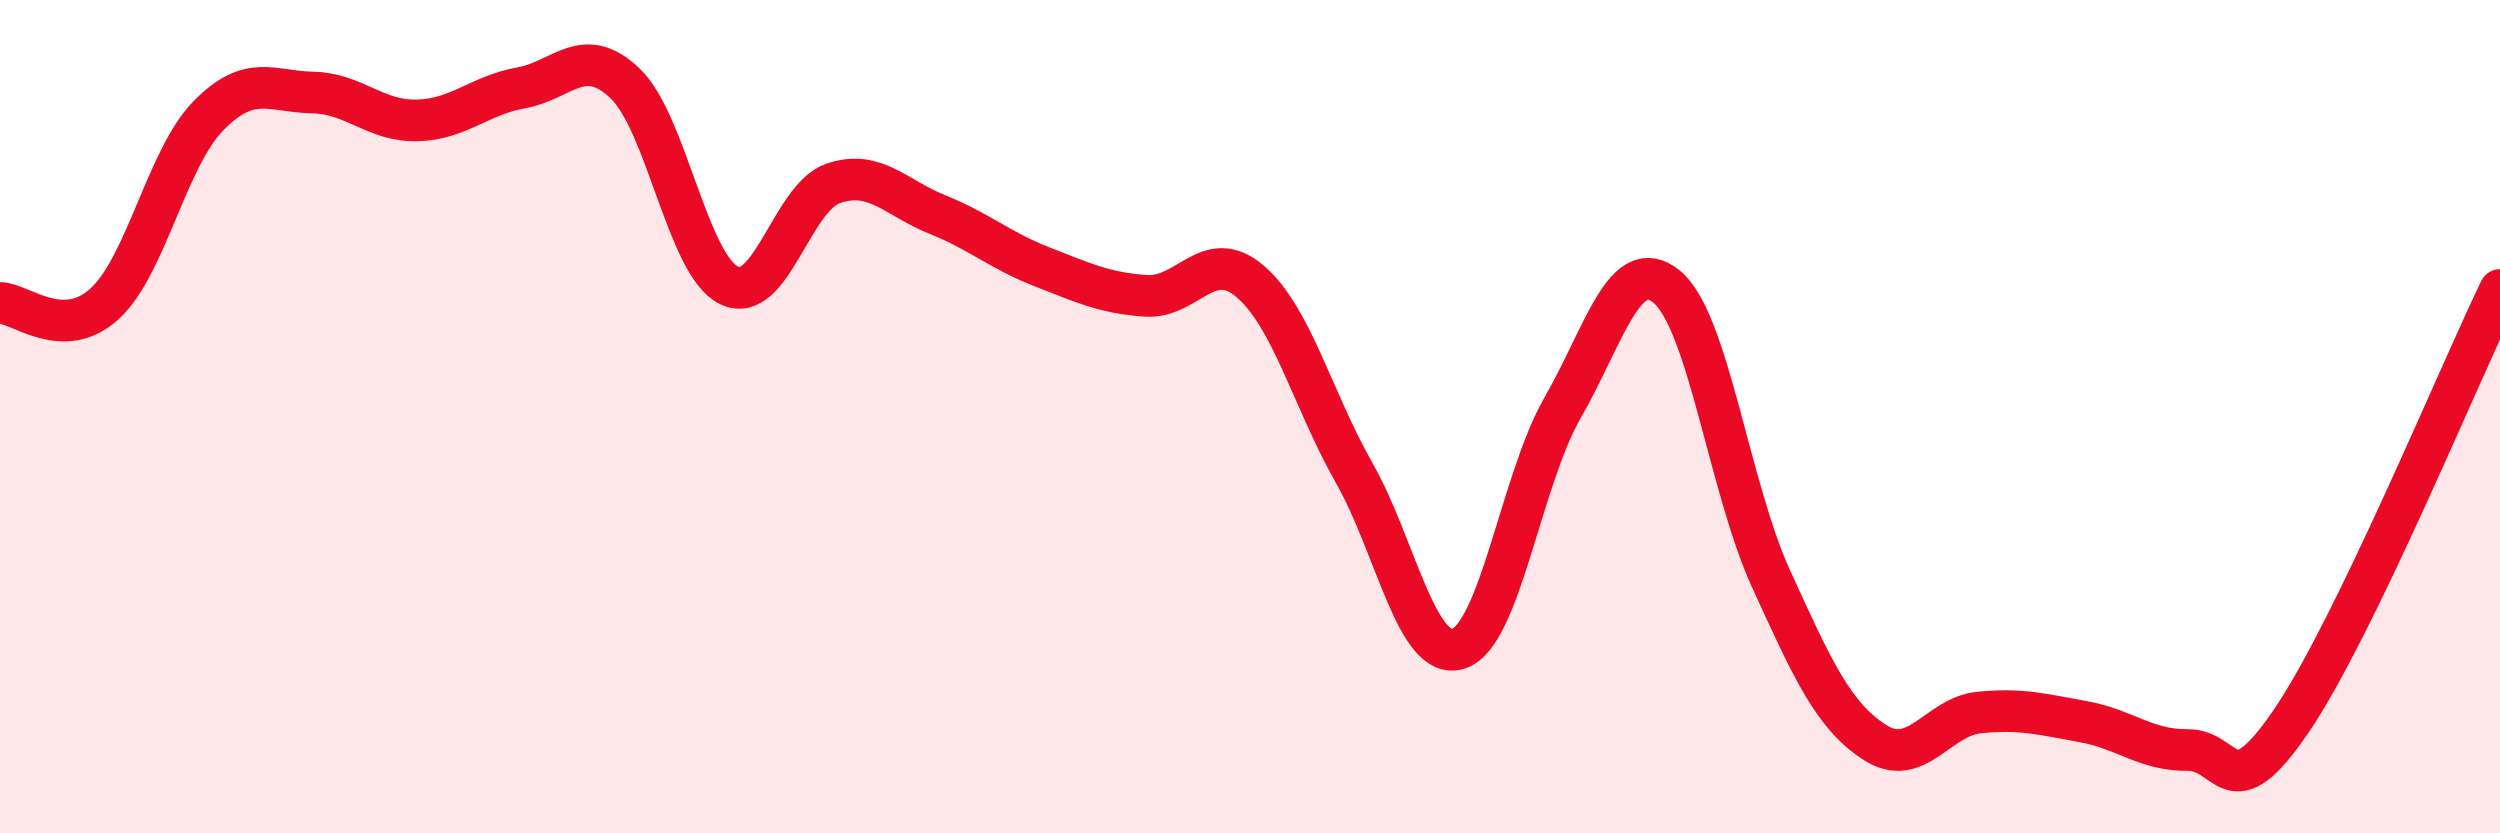
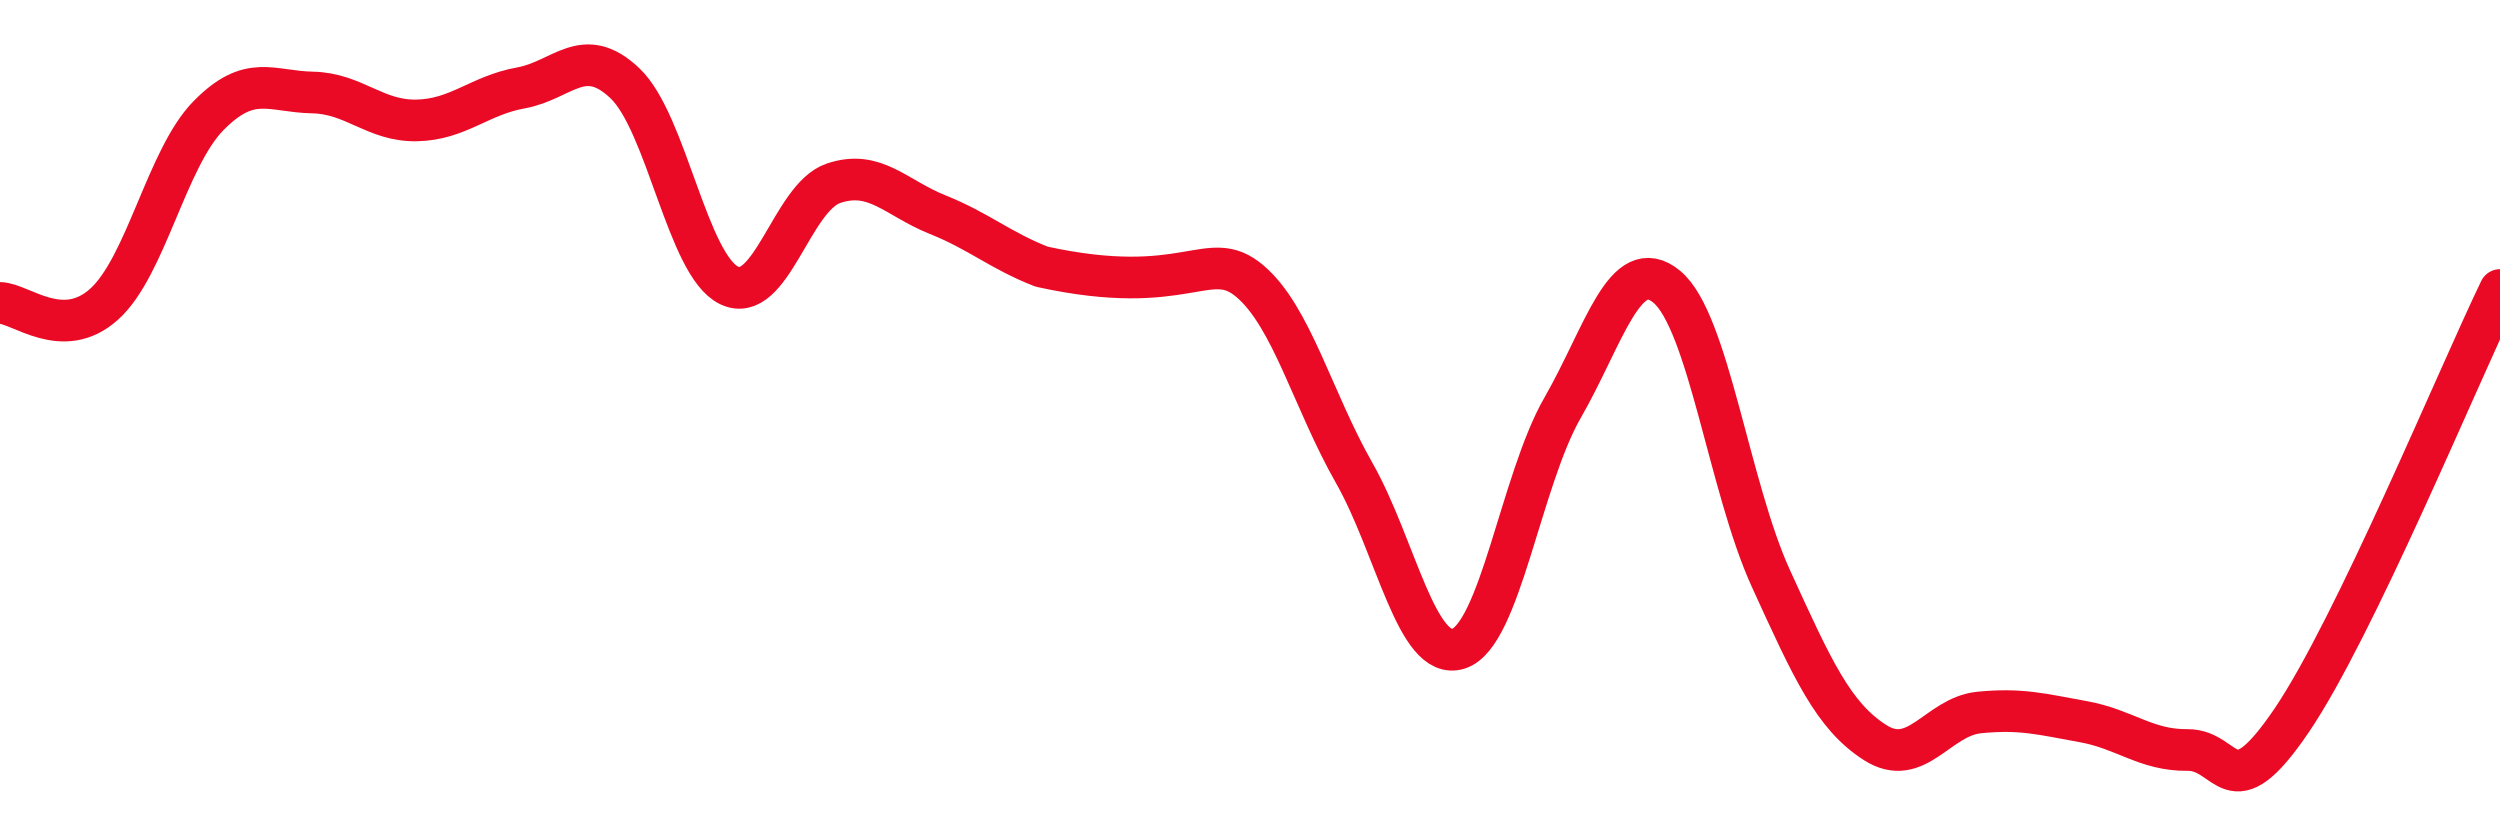
<svg xmlns="http://www.w3.org/2000/svg" width="60" height="20" viewBox="0 0 60 20">
-   <path d="M 0,7.27 C 0.5,7.28 1.5,8.2 2.5,7.3 C 3.5,6.4 4,3.8 5,2.78 C 6,1.76 6.5,2.2 7.5,2.22 C 8.5,2.24 9,2.91 10,2.89 C 11,2.87 11.5,2.29 12.5,2.11 C 13.5,1.93 14,1.05 15,2 C 16,2.95 16.5,6.37 17.5,6.85 C 18.5,7.33 19,4.74 20,4.4 C 21,4.06 21.5,4.75 22.5,5.15 C 23.5,5.55 24,6.01 25,6.4 C 26,6.79 26.5,7.03 27.5,7.1 C 28.5,7.17 29,5.9 30,6.75 C 31,7.6 31.5,9.59 32.5,11.35 C 33.5,13.11 34,15.88 35,15.57 C 36,15.26 36.5,11.53 37.5,9.79 C 38.5,8.05 39,6.06 40,6.88 C 41,7.7 41.5,11.69 42.5,13.88 C 43.5,16.07 44,17.18 45,17.82 C 46,18.46 46.5,17.2 47.5,17.1 C 48.5,17 49,17.14 50,17.32 C 51,17.5 51.5,18.01 52.5,18 C 53.5,17.99 53.5,19.5 55,17.29 C 56.5,15.08 59,9.03 60,6.96L60 20L0 20Z" fill="#EB0A25" opacity="0.1" stroke-linecap="round" stroke-linejoin="round" />
-   <path d="M 0,7.27 C 0.5,7.28 1.5,8.2 2.5,7.3 C 3.5,6.4 4,3.8 5,2.78 C 6,1.76 6.5,2.2 7.5,2.22 C 8.5,2.24 9,2.91 10,2.89 C 11,2.87 11.5,2.29 12.5,2.11 C 13.5,1.93 14,1.05 15,2 C 16,2.95 16.5,6.37 17.5,6.85 C 18.5,7.33 19,4.74 20,4.4 C 21,4.06 21.5,4.75 22.5,5.15 C 23.5,5.55 24,6.01 25,6.4 C 26,6.79 26.5,7.03 27.5,7.1 C 28.5,7.17 29,5.9 30,6.75 C 31,7.6 31.5,9.59 32.5,11.35 C 33.5,13.11 34,15.88 35,15.57 C 36,15.26 36.5,11.53 37.5,9.79 C 38.5,8.05 39,6.06 40,6.88 C 41,7.7 41.5,11.69 42.5,13.88 C 43.5,16.07 44,17.18 45,17.82 C 46,18.46 46.5,17.2 47.5,17.1 C 48.5,17 49,17.14 50,17.32 C 51,17.5 51.5,18.01 52.5,18 C 53.5,17.99 53.5,19.5 55,17.29 C 56.5,15.08 59,9.03 60,6.96" stroke="#EB0A25" stroke-width="1" fill="none" stroke-linecap="round" stroke-linejoin="round" />
+   <path d="M 0,7.27 C 0.5,7.28 1.5,8.2 2.5,7.3 C 3.5,6.4 4,3.8 5,2.78 C 6,1.76 6.5,2.2 7.5,2.22 C 8.5,2.24 9,2.91 10,2.89 C 11,2.87 11.5,2.29 12.5,2.11 C 13.5,1.93 14,1.05 15,2 C 16,2.95 16.5,6.37 17.5,6.85 C 18.5,7.33 19,4.74 20,4.4 C 21,4.06 21.5,4.75 22.5,5.15 C 23.5,5.55 24,6.01 25,6.4 C 28.5,7.17 29,5.9 30,6.75 C 31,7.6 31.5,9.59 32.5,11.35 C 33.5,13.11 34,15.88 35,15.57 C 36,15.26 36.5,11.53 37.5,9.79 C 38.5,8.05 39,6.06 40,6.88 C 41,7.7 41.5,11.69 42.5,13.88 C 43.5,16.07 44,17.18 45,17.82 C 46,18.46 46.5,17.2 47.5,17.1 C 48.5,17 49,17.14 50,17.32 C 51,17.5 51.5,18.01 52.5,18 C 53.5,17.99 53.5,19.5 55,17.29 C 56.5,15.08 59,9.03 60,6.96" stroke="#EB0A25" stroke-width="1" fill="none" stroke-linecap="round" stroke-linejoin="round" />
</svg>